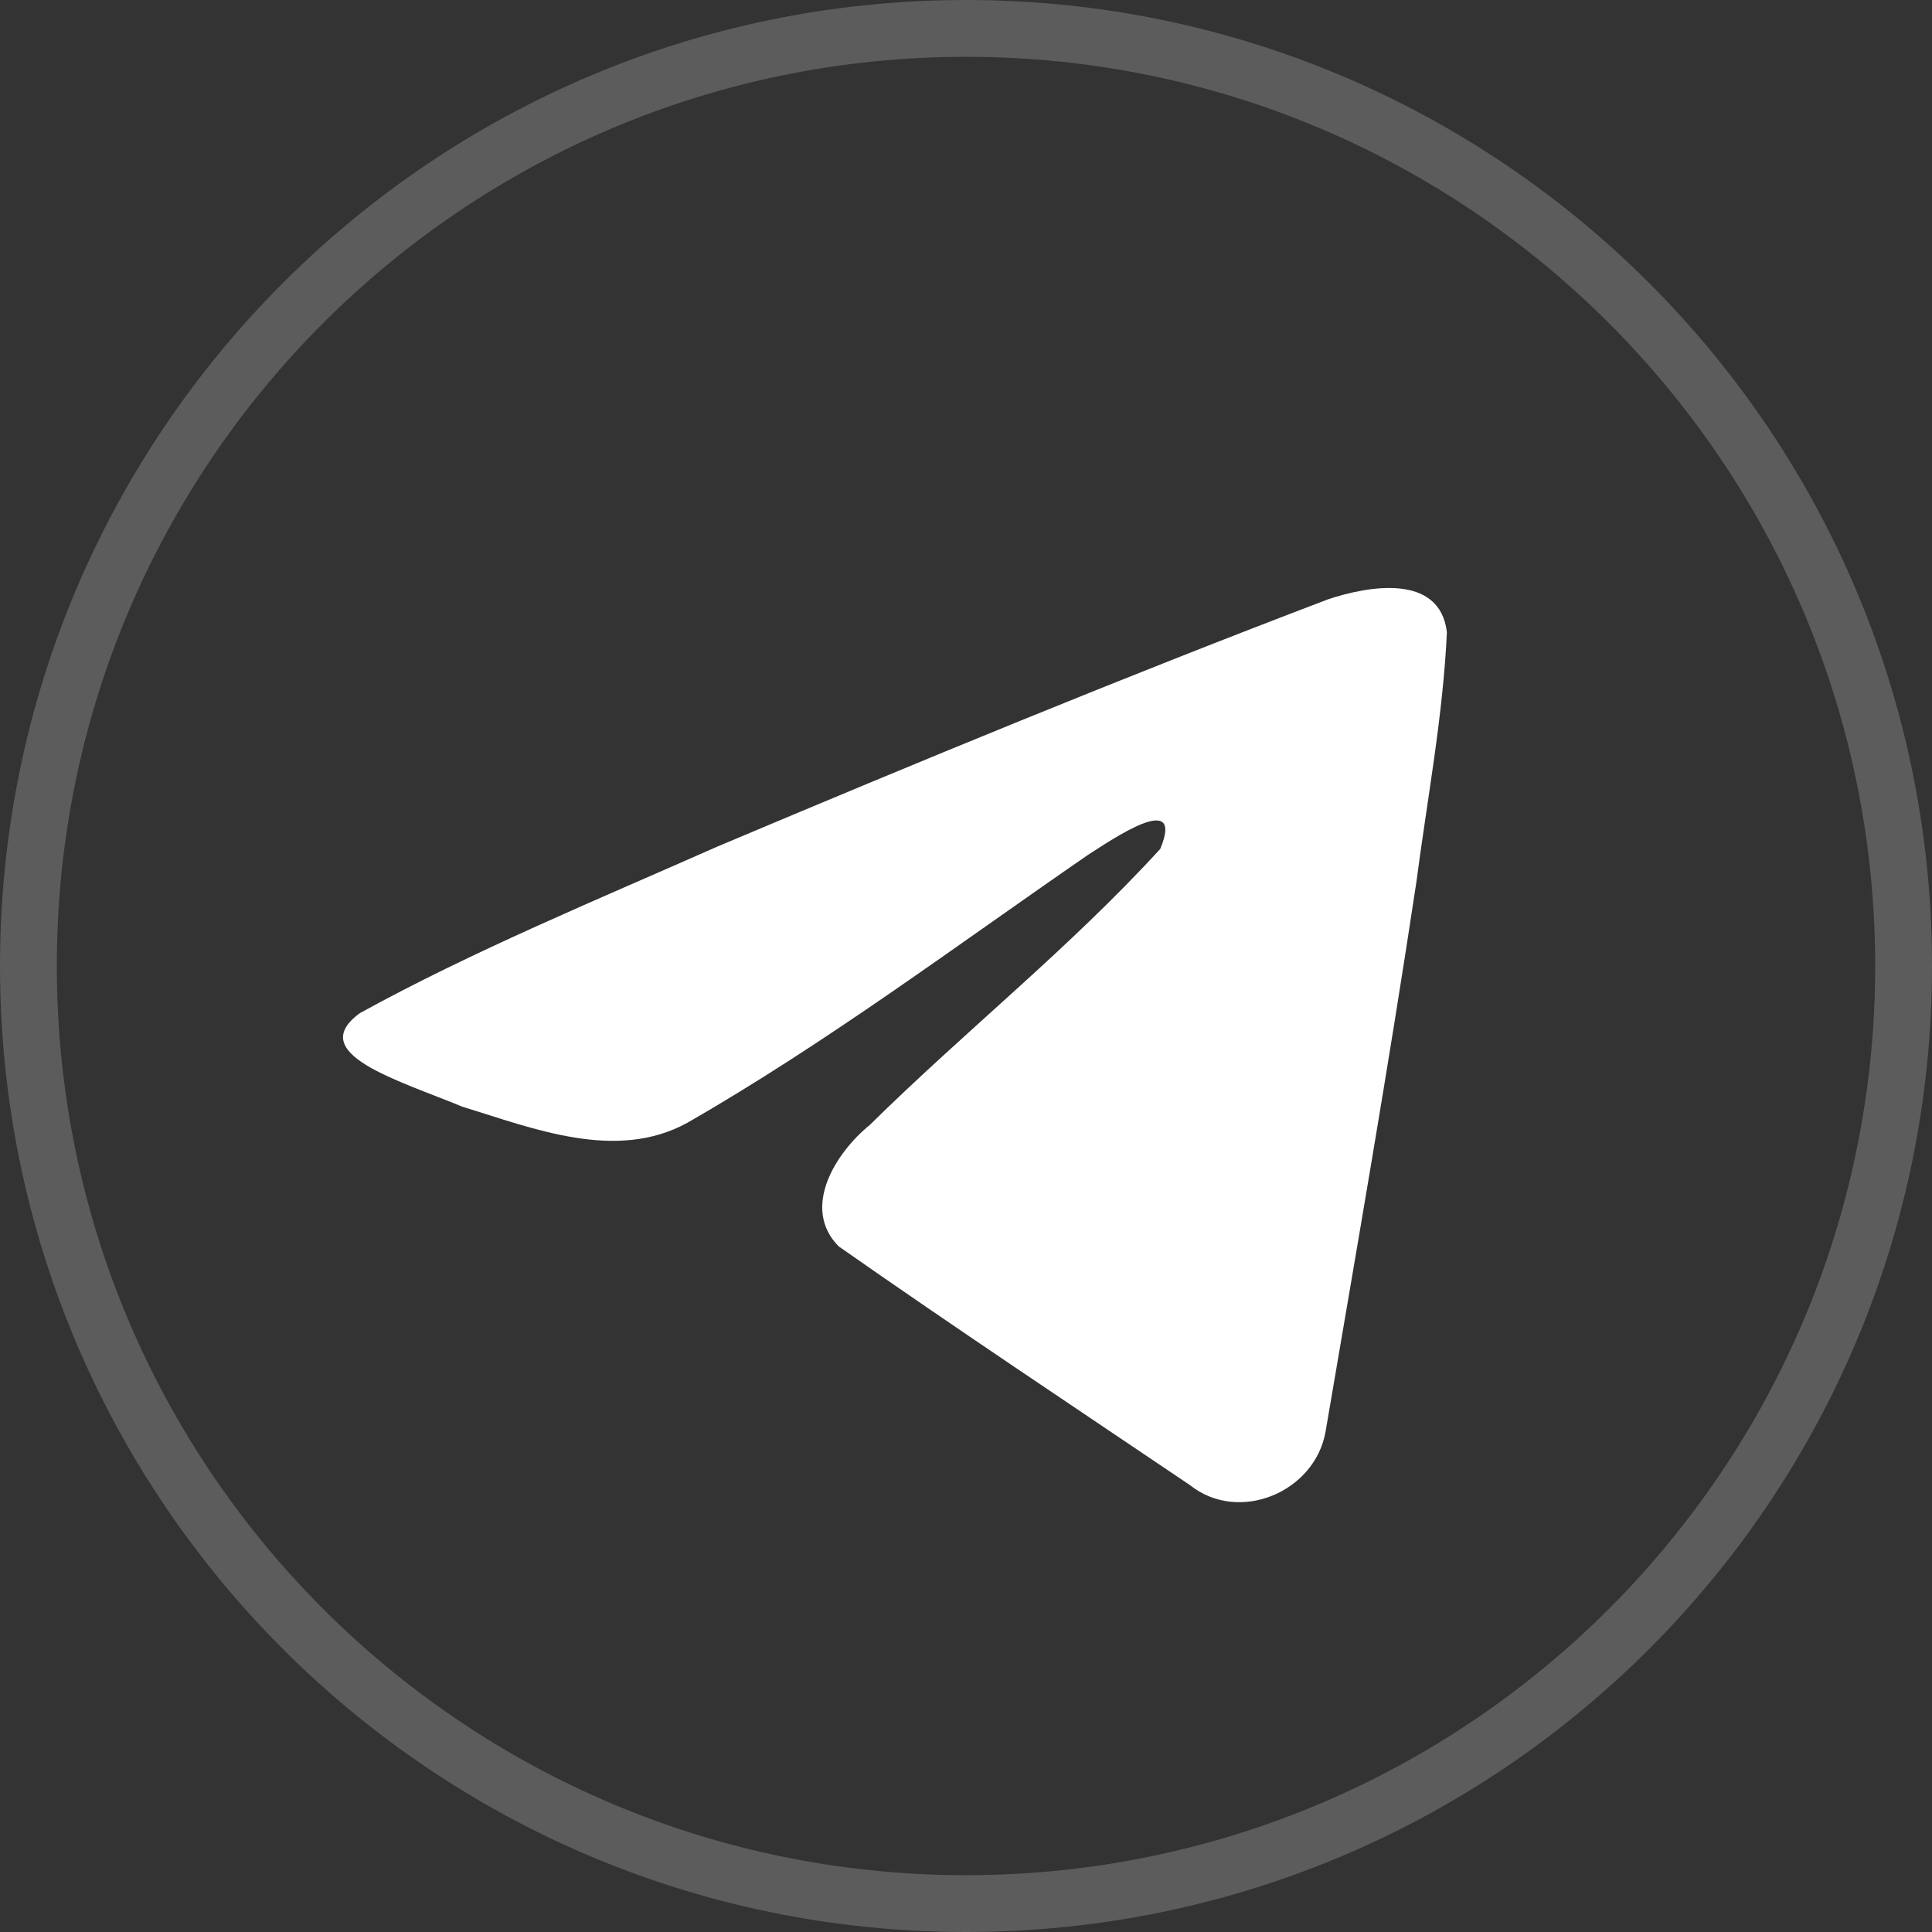
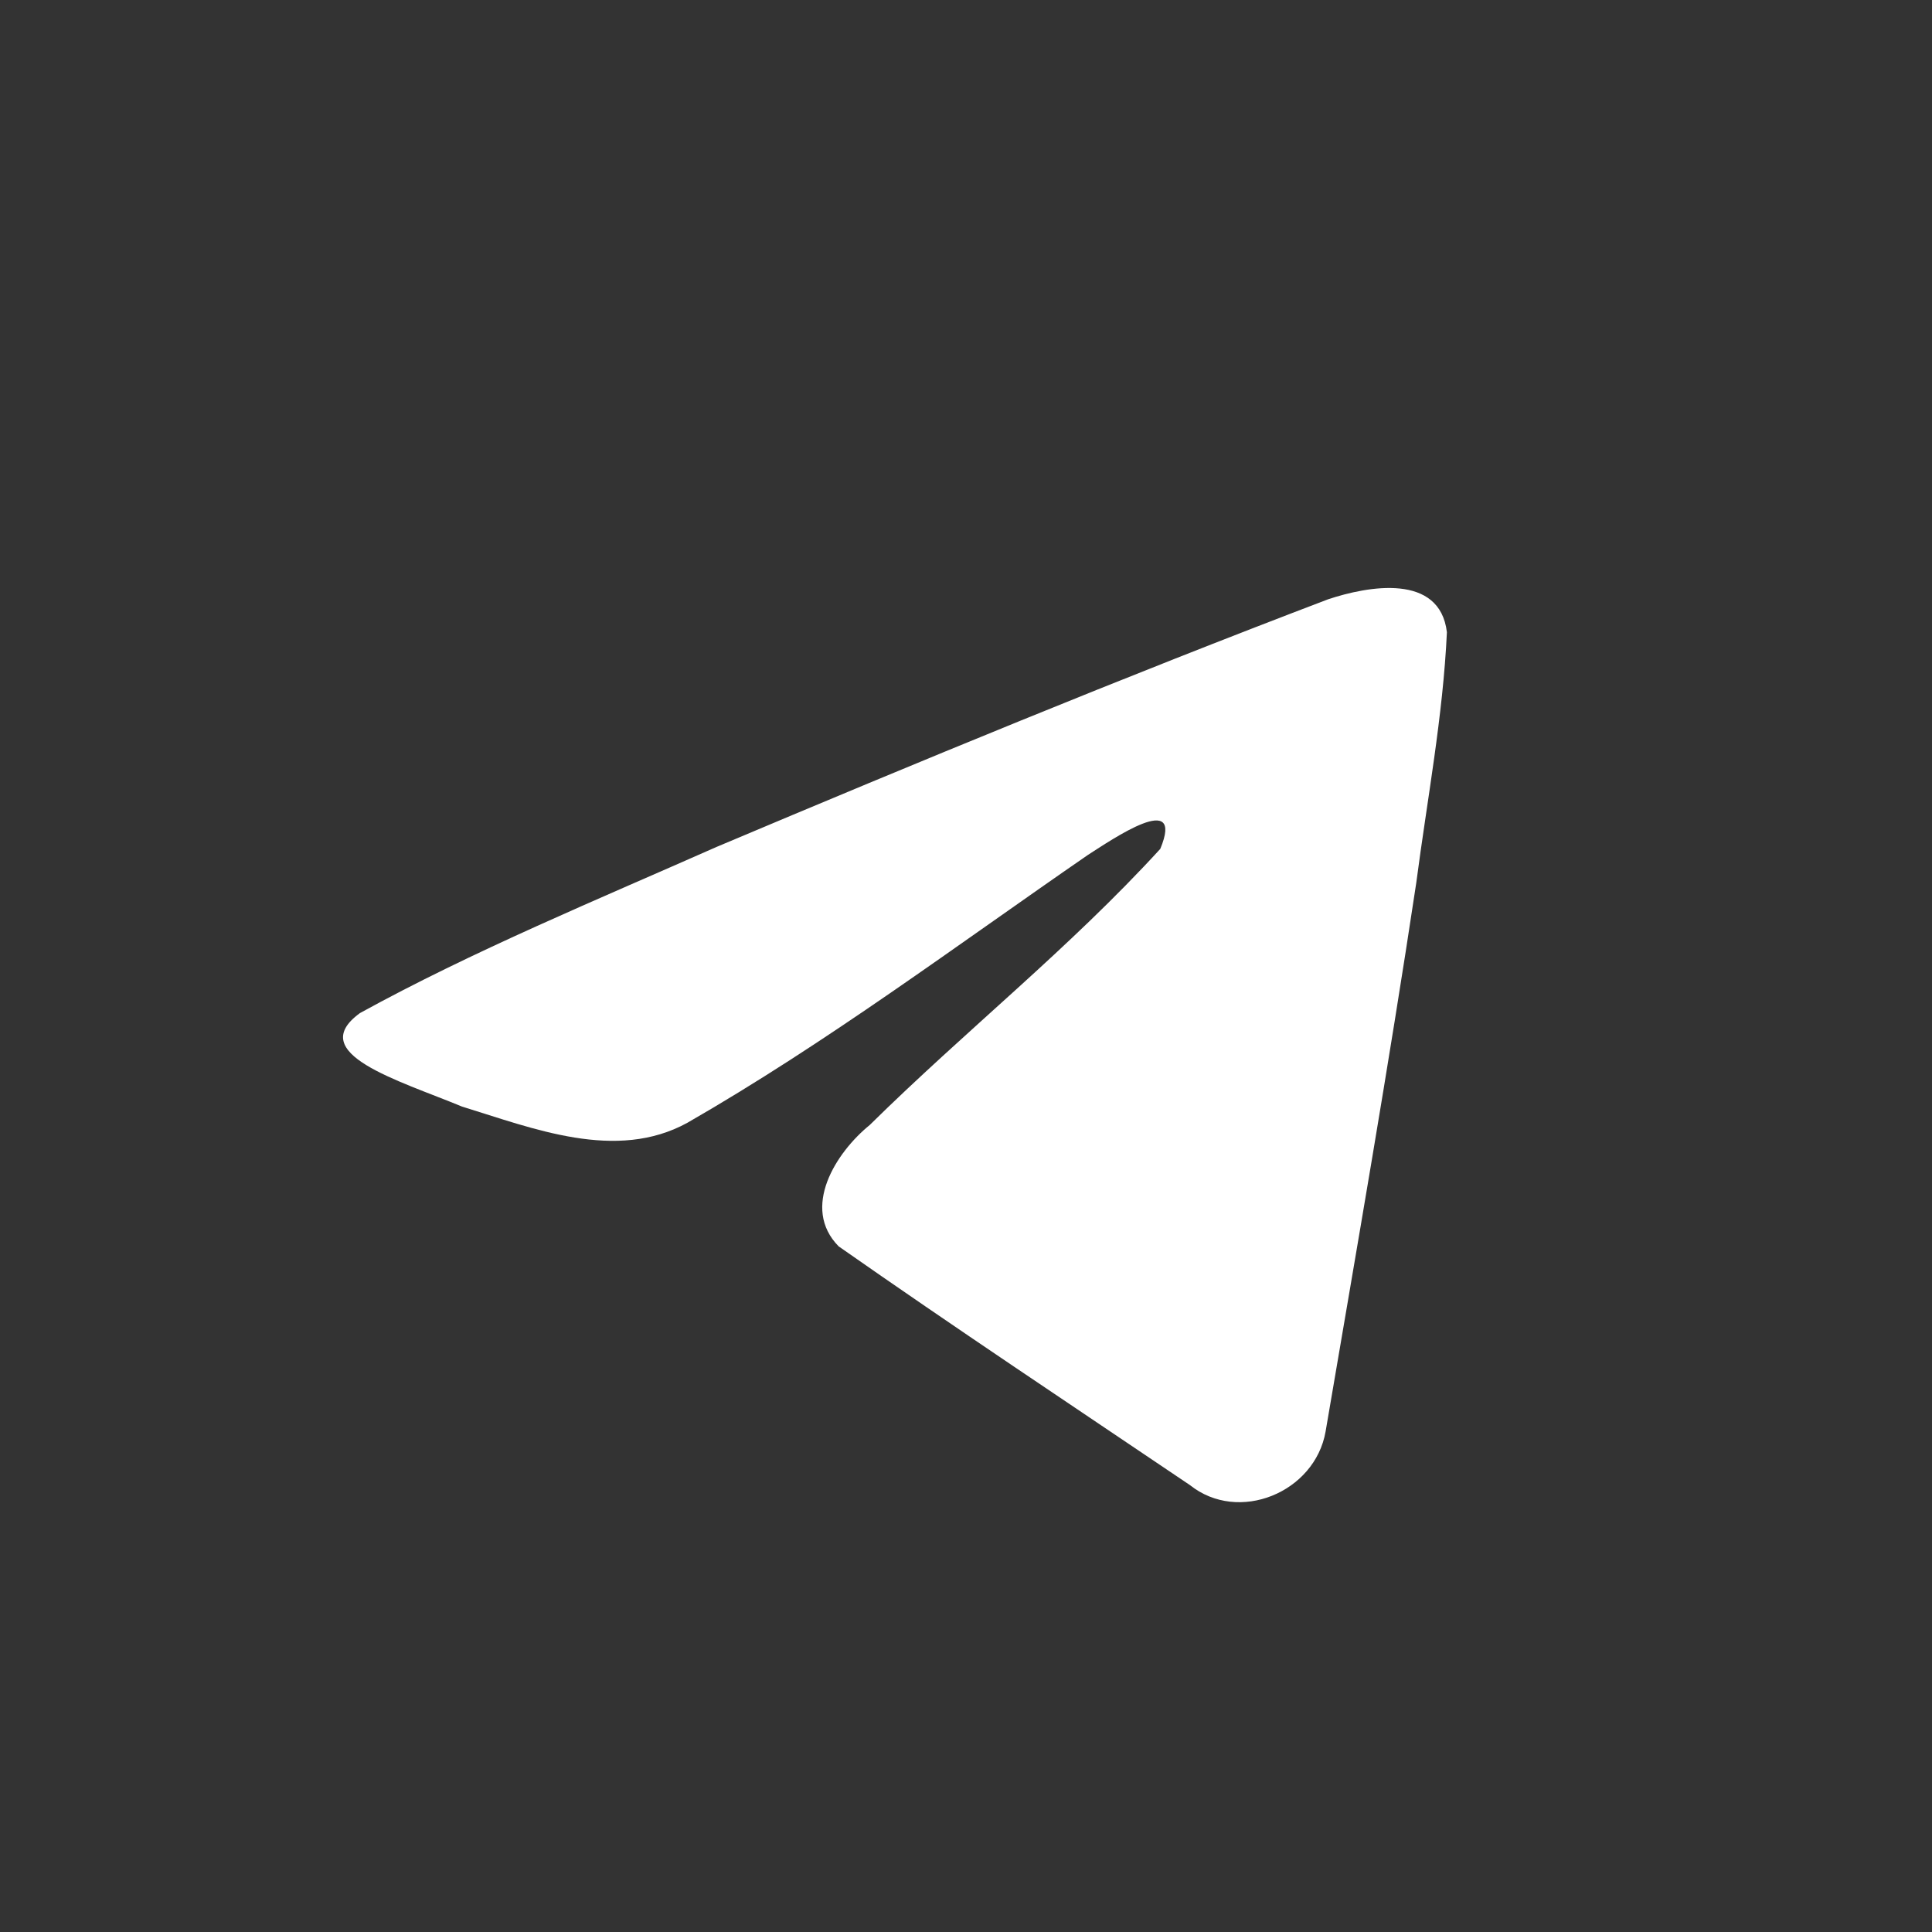
<svg xmlns="http://www.w3.org/2000/svg" width="34" height="34" viewBox="0 0 34 34" fill="none">
  <rect x="0" y="0" width="34" height="34" fill="#333333" stroke="none" />
-   <path d="M17 0.5C26.113 0.5 33.5 7.887 33.5 17C33.5 26.113 26.113 33.5 17 33.5C7.887 33.5 0.5 26.113 0.5 17C0.5 7.887 7.887 0.5 17 0.5Z" stroke="white" stroke-opacity="0.2" />
  <path d="M6.33 17.831C8.318 16.737 10.536 15.823 12.609 14.905C16.175 13.401 19.755 11.923 23.371 10.547C24.075 10.312 25.339 10.083 25.463 11.126C25.395 12.602 25.116 14.069 24.924 15.536C24.438 18.763 23.876 21.978 23.328 25.194C23.139 26.266 21.797 26.82 20.939 26.134C18.875 24.741 16.796 23.36 14.759 21.934C14.091 21.256 14.71 20.282 15.306 19.798C17.006 18.123 18.808 16.7 20.419 14.939C20.854 13.89 19.57 14.774 19.146 15.045C16.82 16.648 14.55 18.349 12.097 19.759C10.844 20.448 9.383 19.859 8.131 19.474C7.008 19.009 5.362 18.541 6.33 17.832L6.33 17.831Z" fill="white" />
</svg>